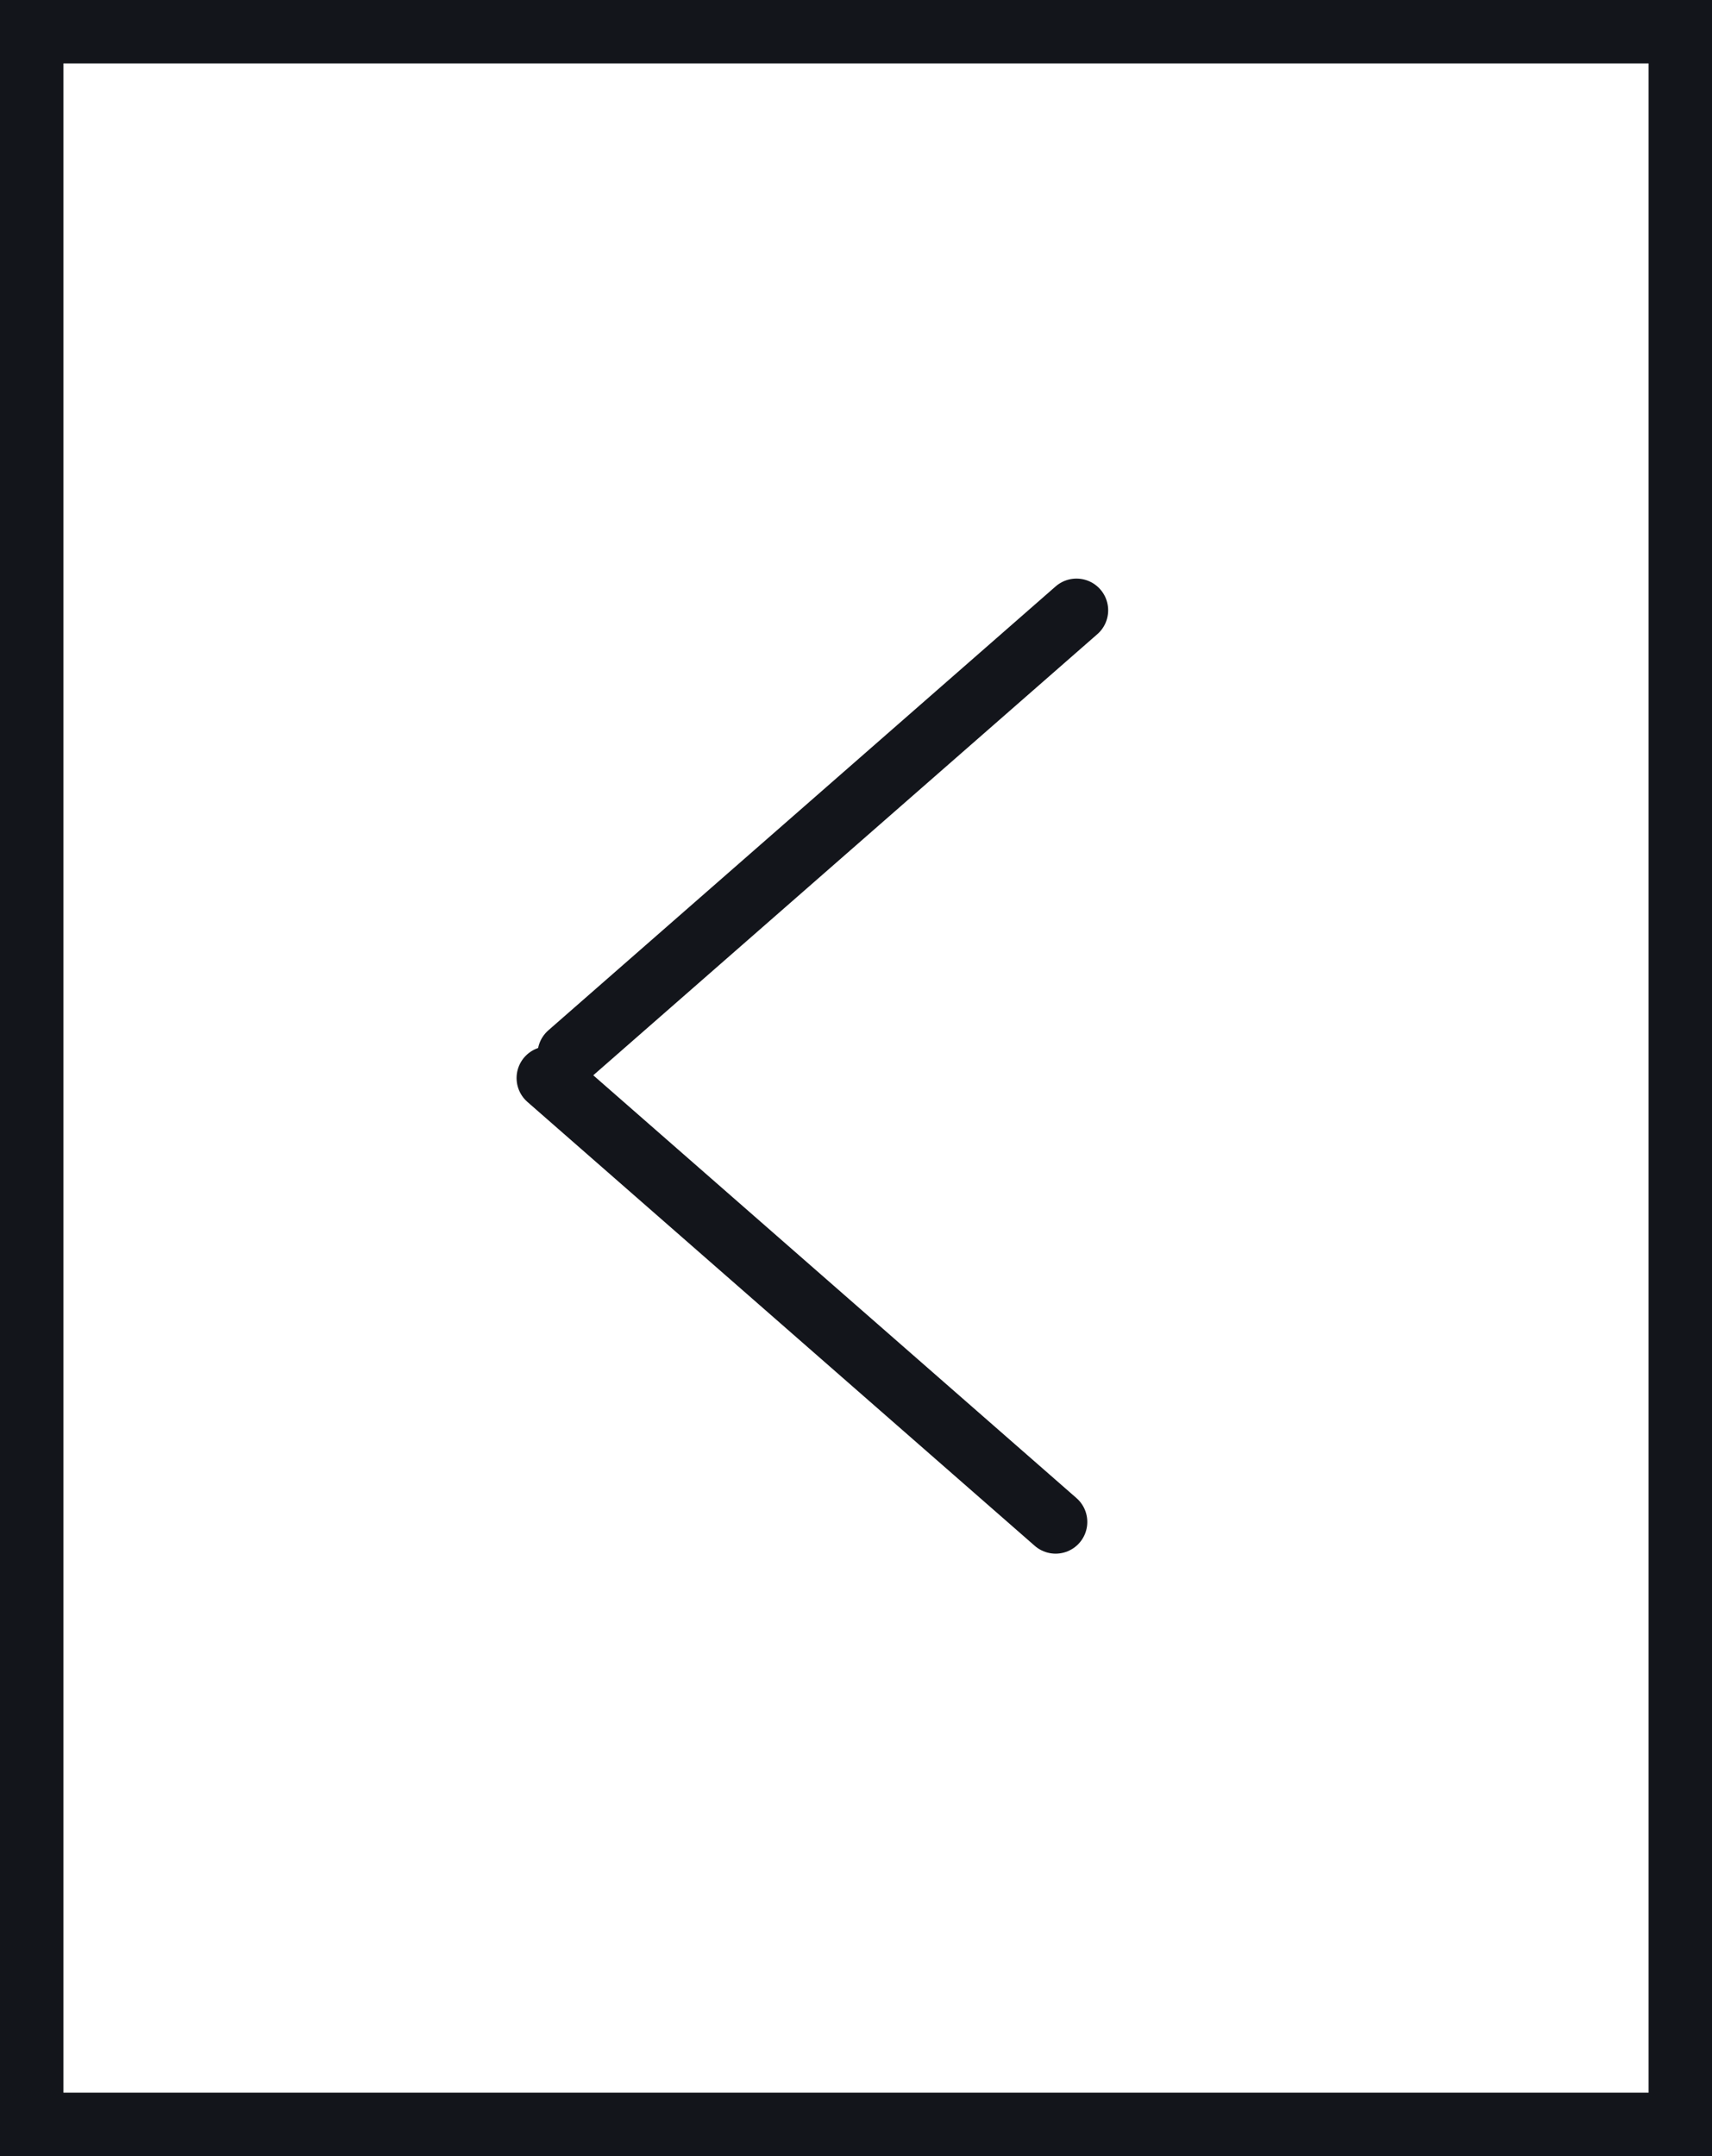
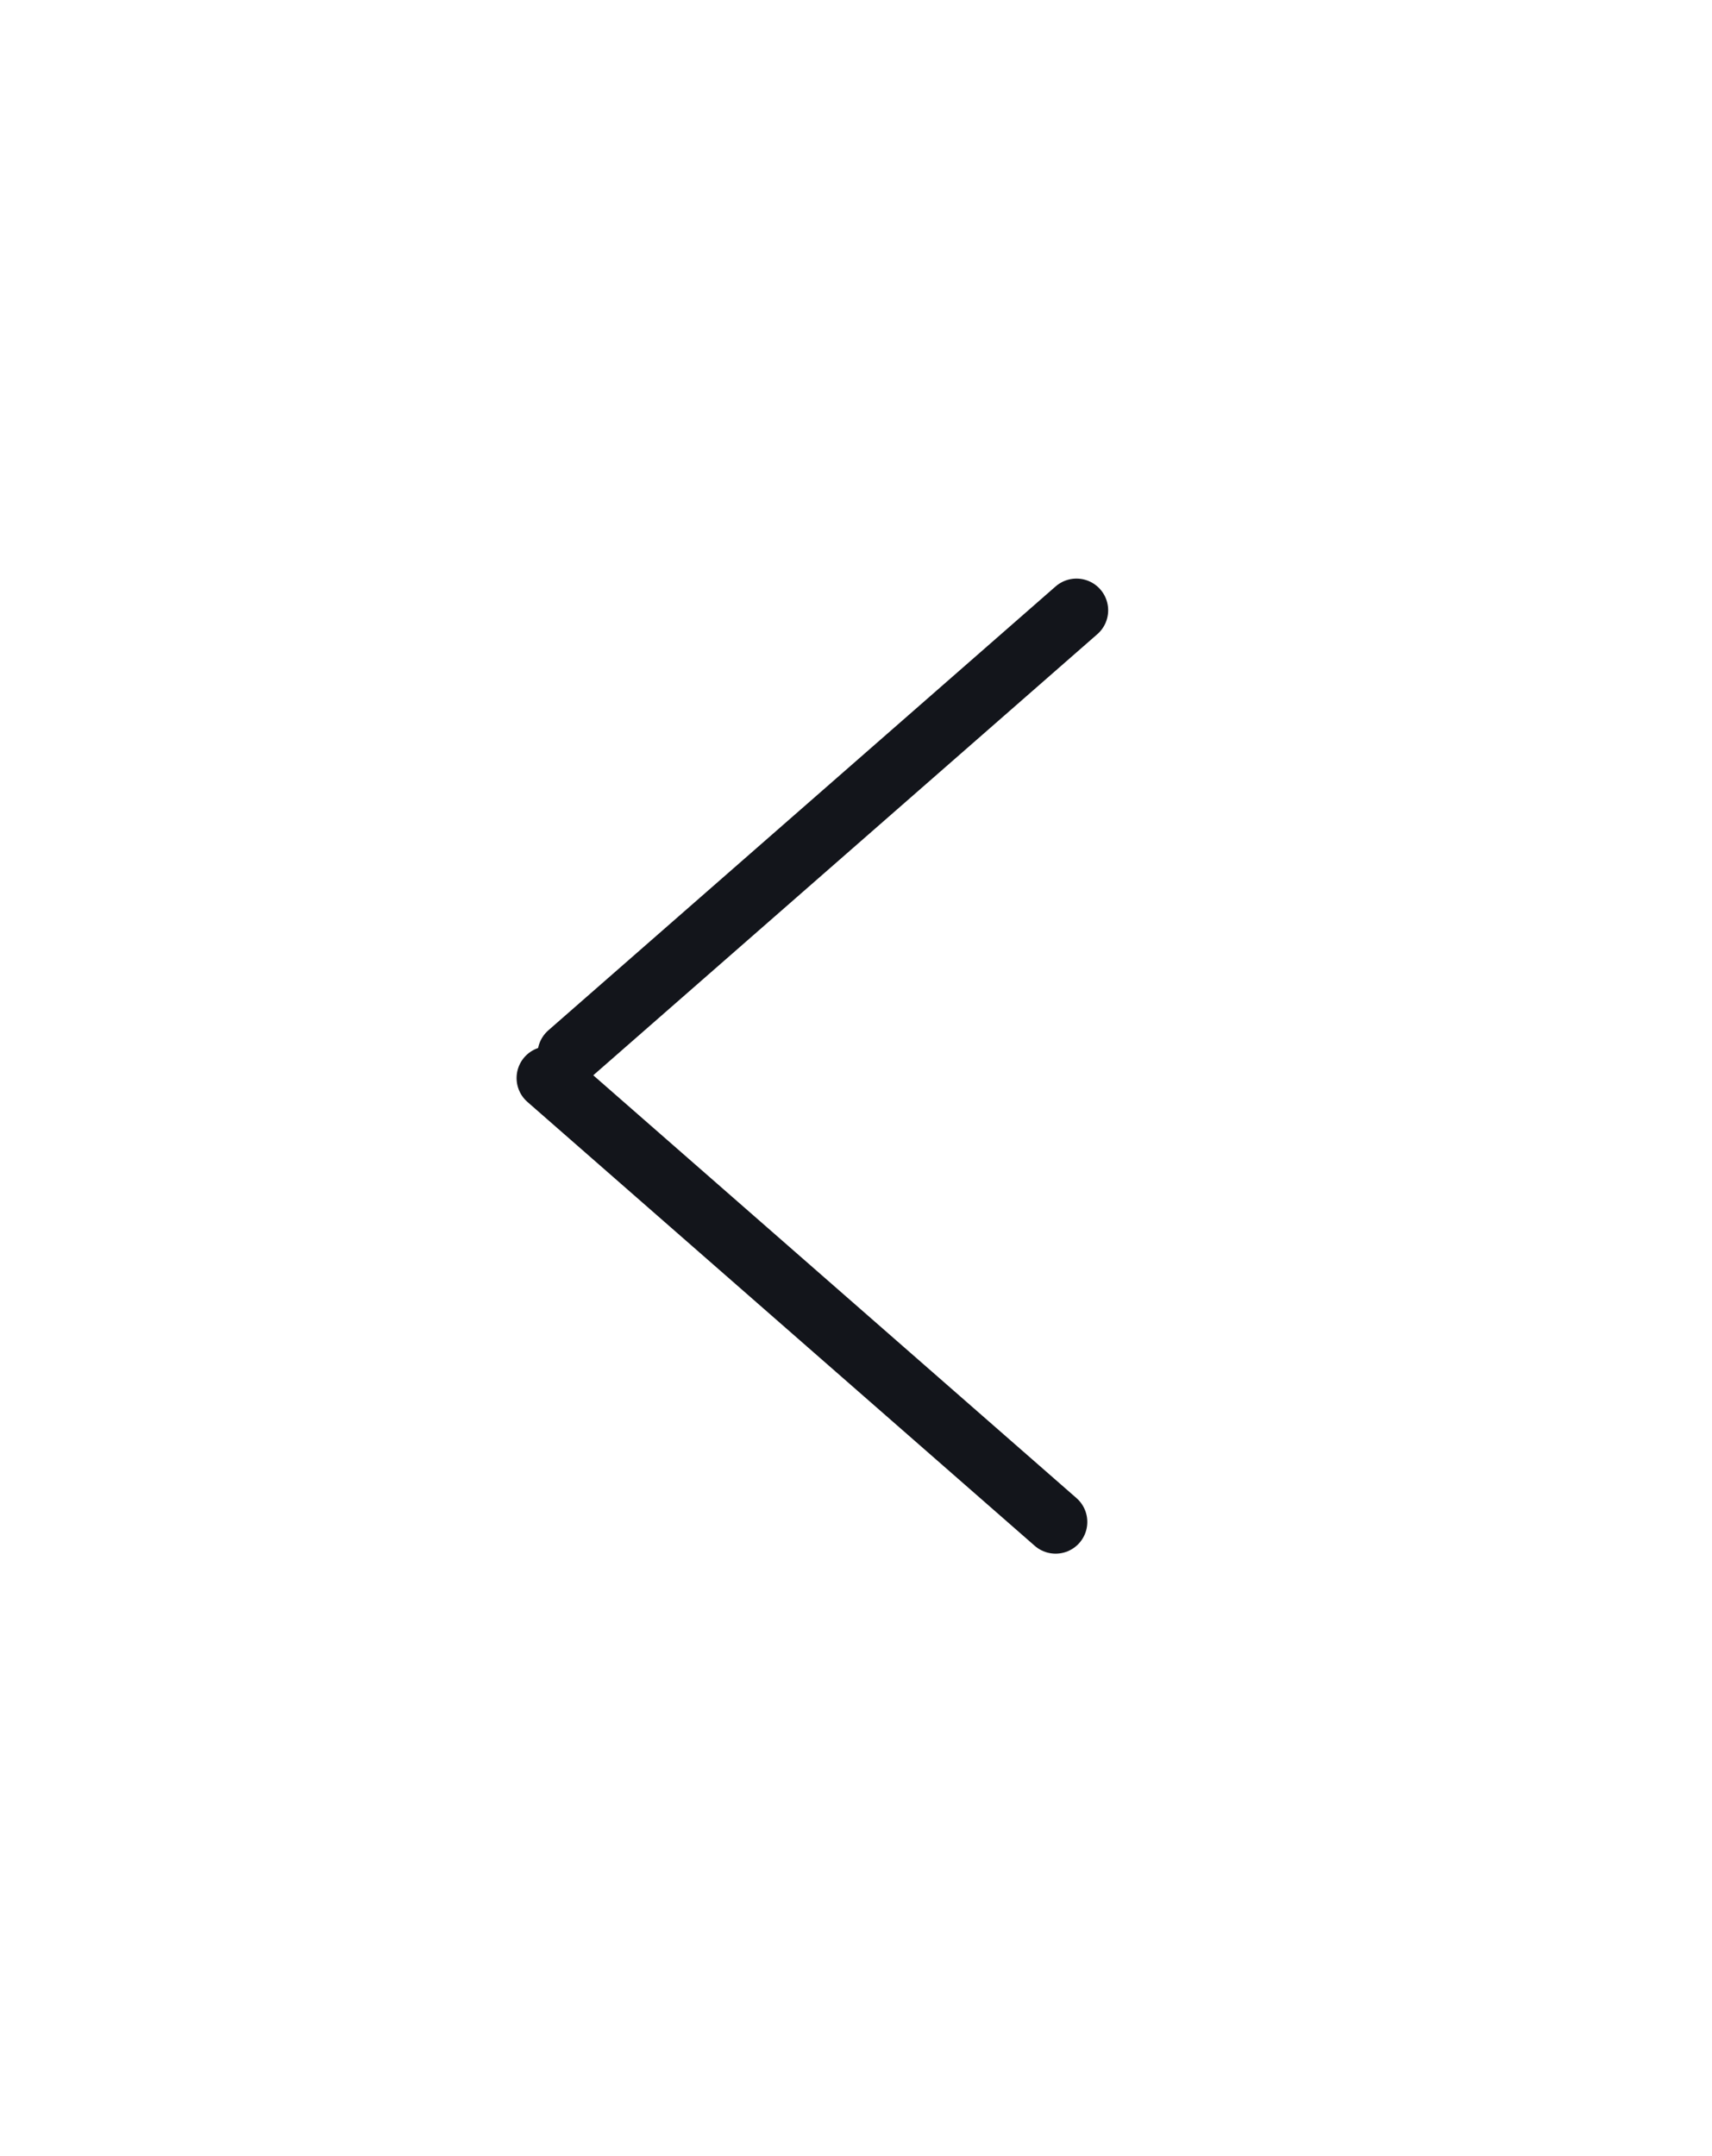
<svg xmlns="http://www.w3.org/2000/svg" width="27" height="34" viewBox="0 0 27 34" fill="none">
-   <rect x="-0.5" y="0.5" width="26" height="33" transform="matrix(-1 0 0 1 26 0)" stroke="#13151B" />
  <path d="M16.648 24L8.647 17" stroke="#13151B" stroke-linecap="round" />
  <path d="M16.977 9.624L8.977 16.624" stroke="#13151B" stroke-linecap="round" />
</svg>